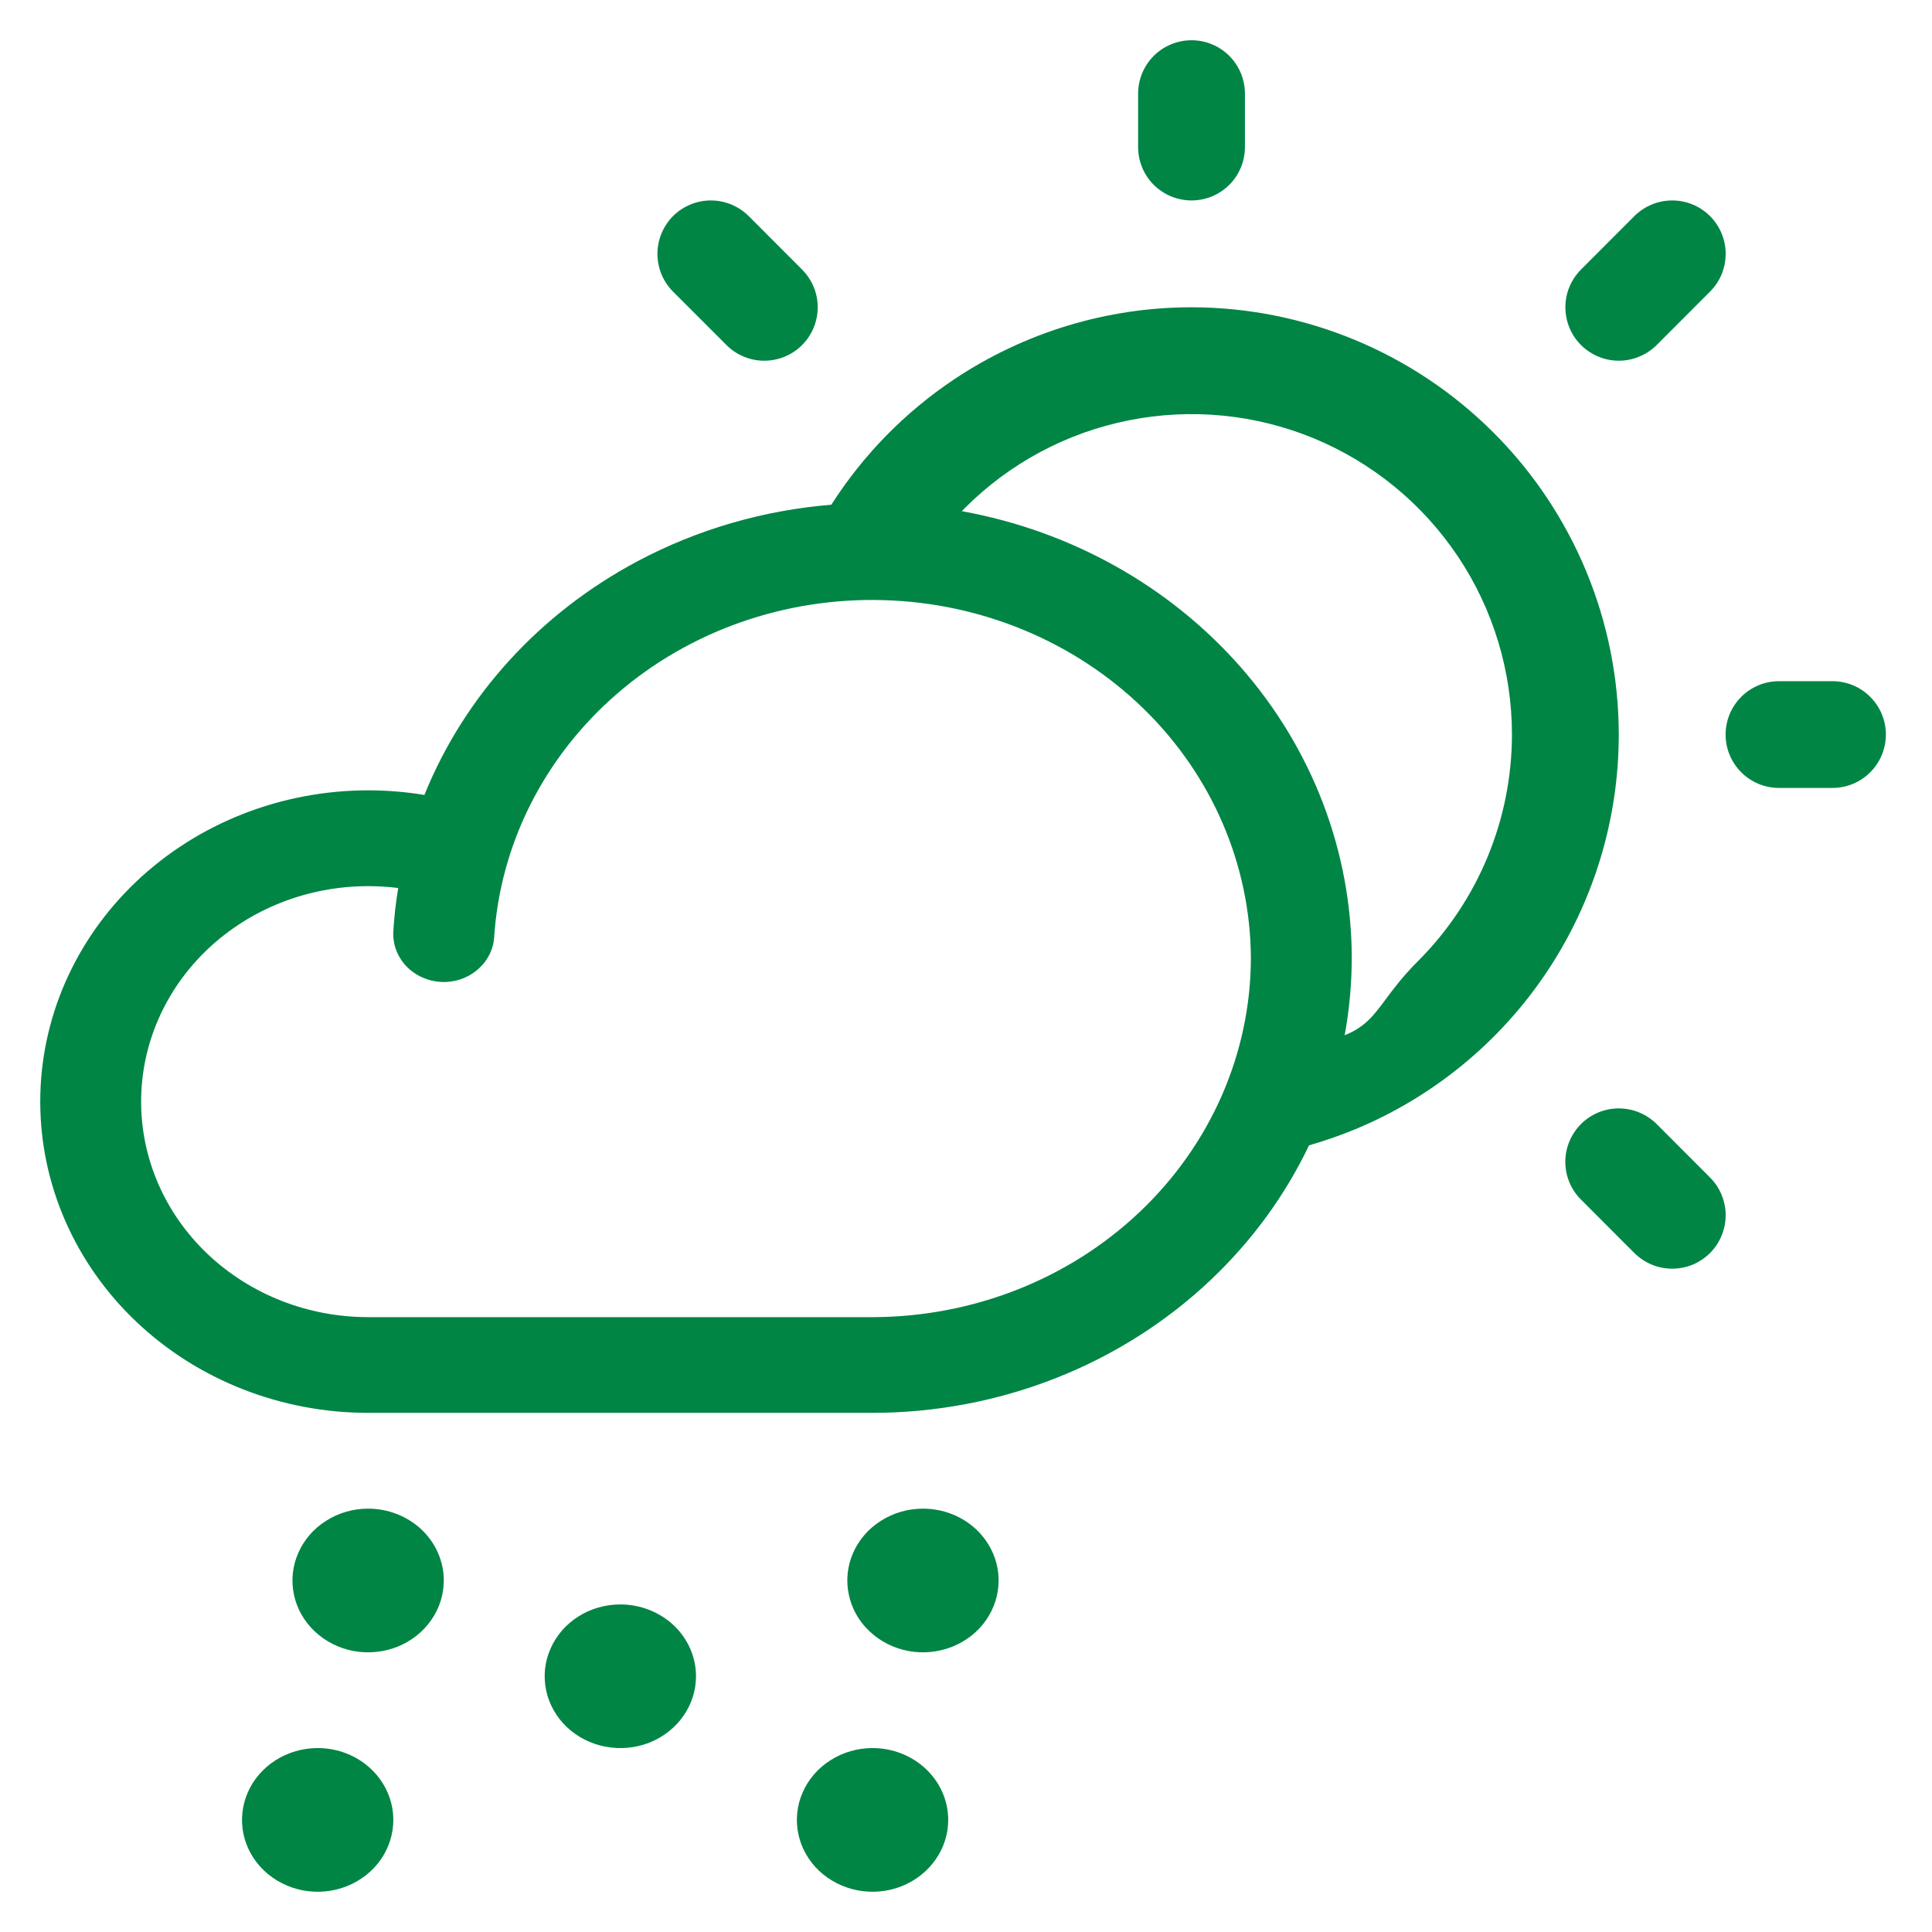
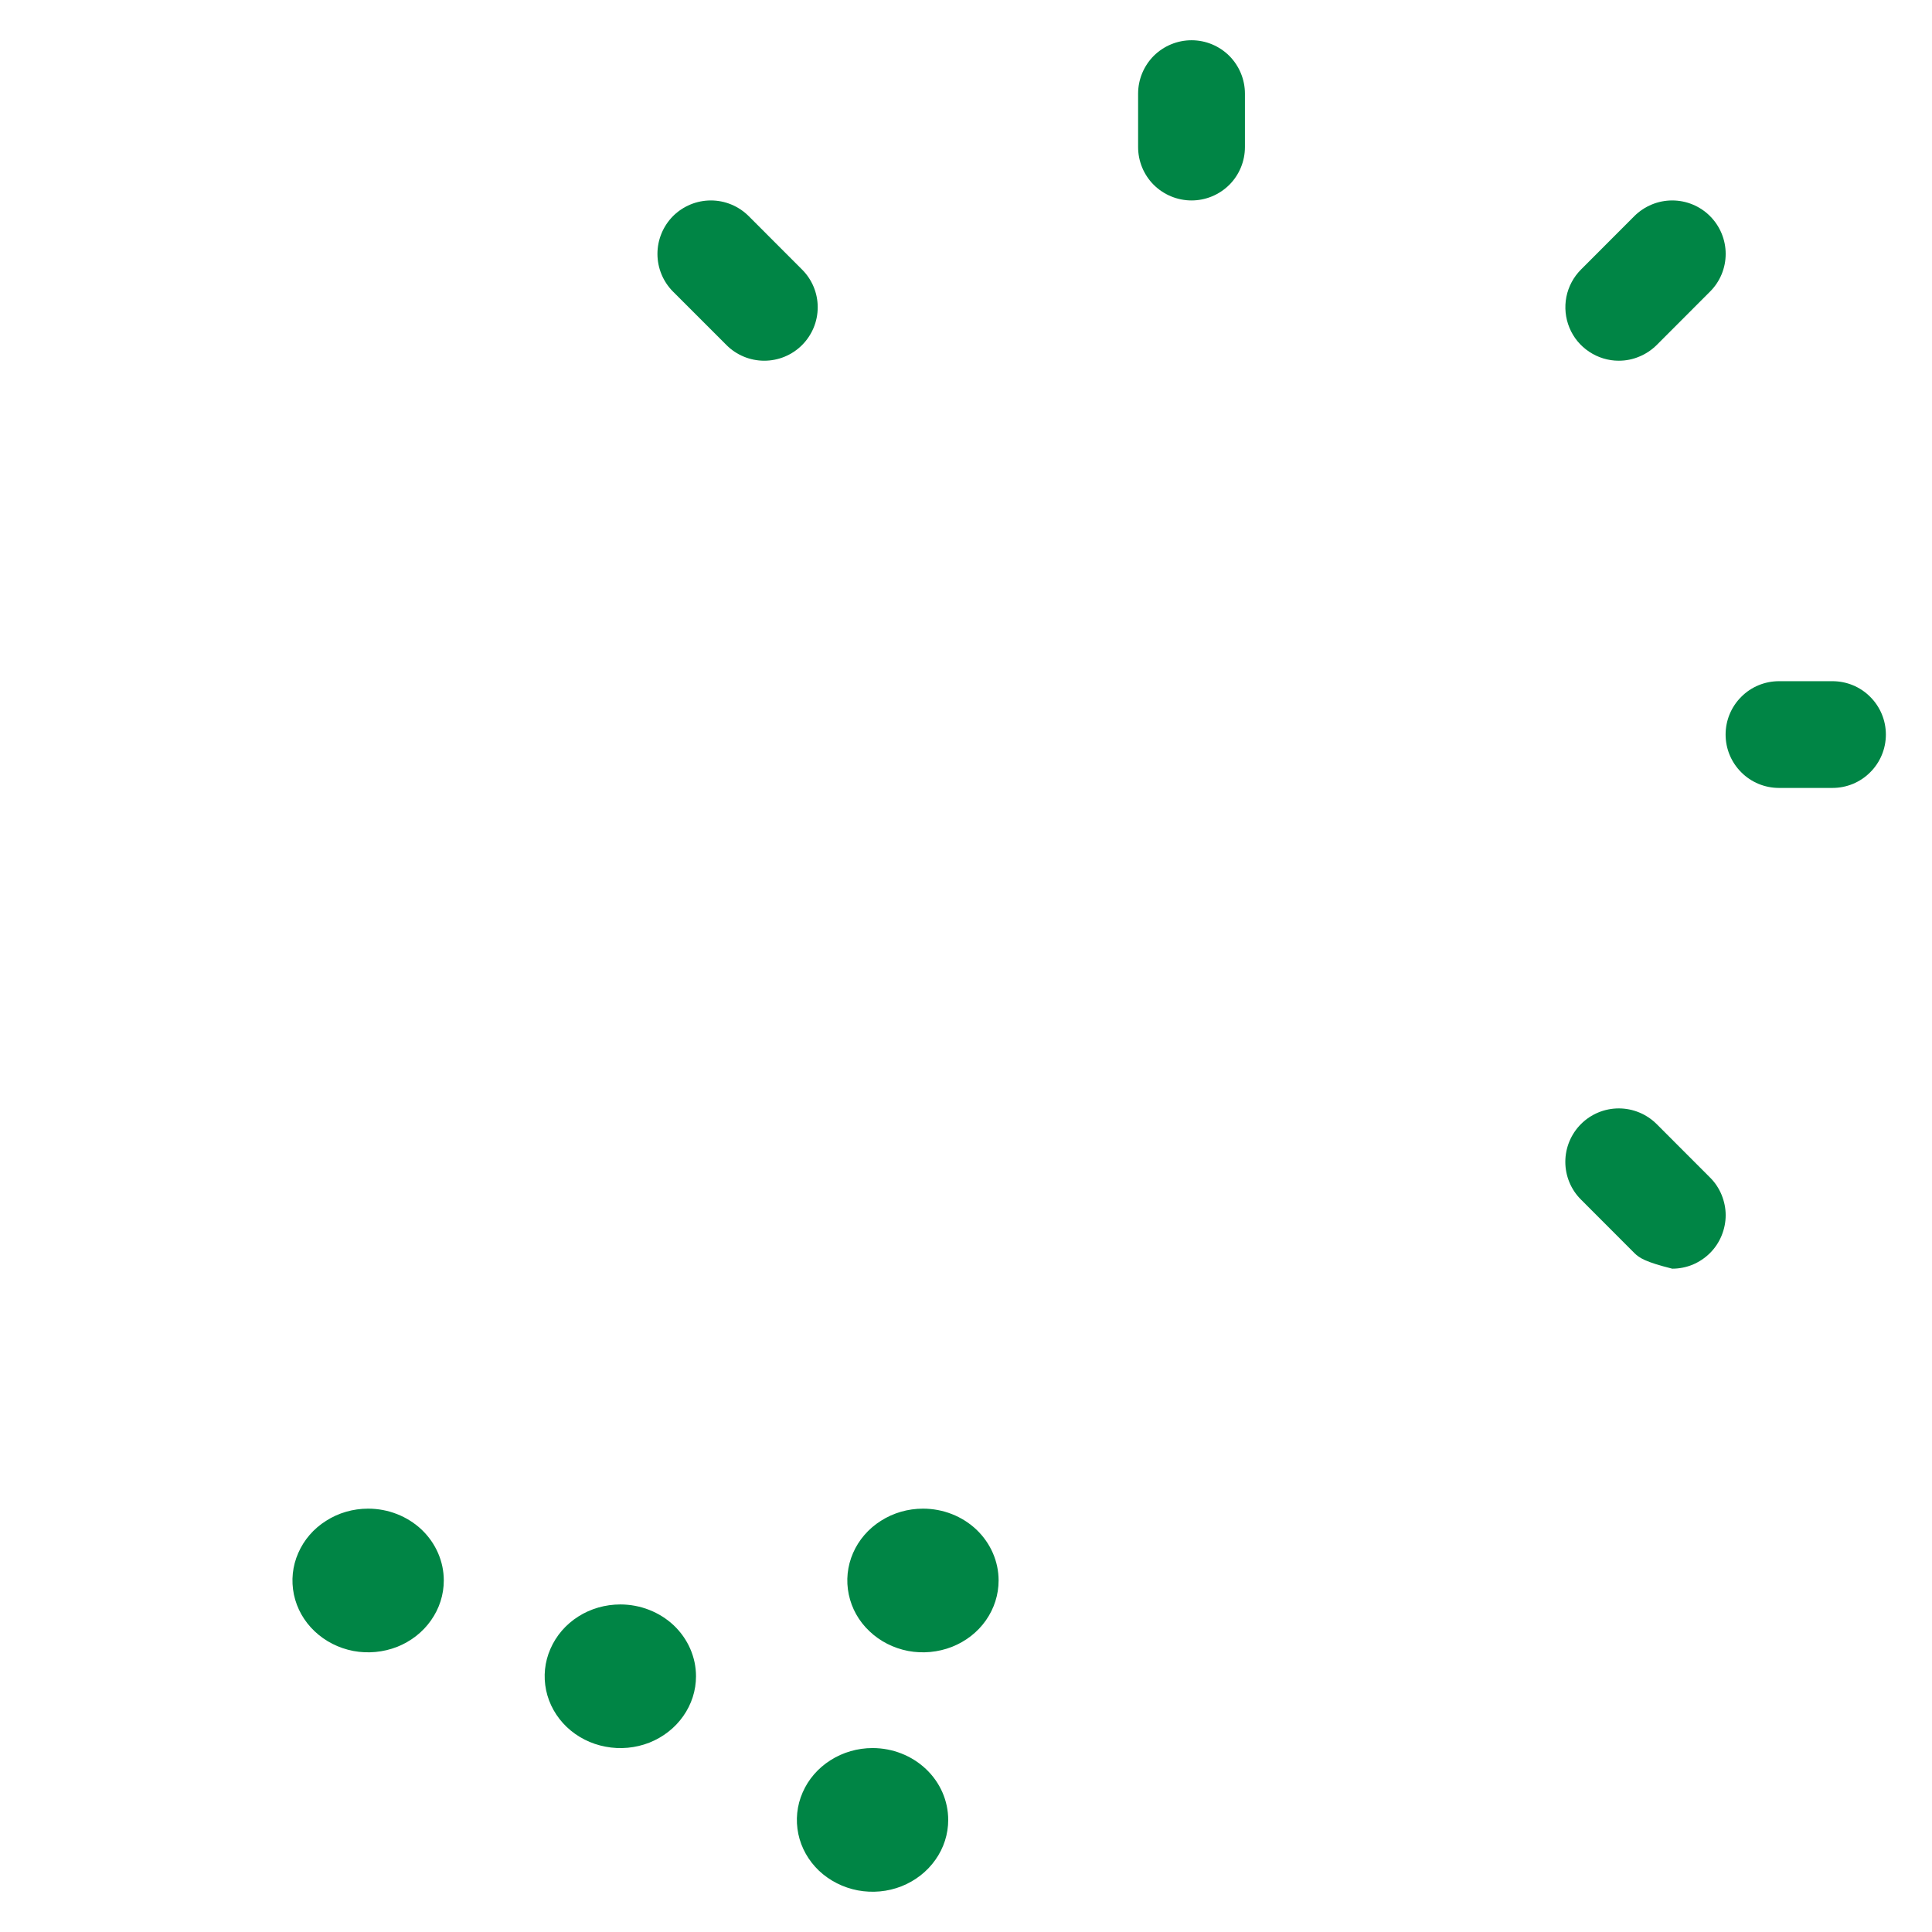
<svg xmlns="http://www.w3.org/2000/svg" width="24" height="24" viewBox="0 0 24 24" fill="none">
  <g clip-path="url(#clip0_7754_267253)">
    <path d="M14.138 1.163V1.827C14.138 2.003 14.208 2.172 14.332 2.296C14.457 2.42 14.626 2.49 14.802 2.49C14.978 2.49 15.146 2.42 15.271 2.296C15.395 2.172 15.465 2.003 15.465 1.827V1.163C15.465 0.988 15.395 0.819 15.271 0.694C15.146 0.57 14.978 0.5 14.802 0.5C14.626 0.5 14.457 0.57 14.332 0.694C14.208 0.819 14.138 0.988 14.138 1.163Z" fill="#008545" />
-     <path fill-rule="evenodd" clip-rule="evenodd" d="M19.215 12.074C19.798 11.201 20.109 10.175 20.109 9.125C20.108 7.718 19.548 6.369 18.553 5.374C17.558 4.379 16.209 3.819 14.802 3.817C13.752 3.817 12.726 4.129 11.853 4.712C11.239 5.122 10.72 5.654 10.327 6.27C9.488 6.338 8.668 6.574 7.923 6.97C6.709 7.615 5.771 8.642 5.272 9.875C5.041 9.837 4.807 9.818 4.573 9.818C3.493 9.818 2.457 10.226 1.693 10.951C0.929 11.676 0.5 12.659 0.5 13.685C0.5 14.71 0.929 15.694 1.693 16.419C2.457 17.144 3.493 17.551 4.573 17.551H10.839C12.417 17.55 13.93 16.954 15.046 15.894C15.558 15.408 15.968 14.843 16.261 14.228C16.454 14.173 16.645 14.106 16.833 14.029C17.803 13.627 18.632 12.947 19.215 12.074ZM16.704 12.86C16.762 12.545 16.791 12.224 16.792 11.9C16.79 10.58 16.302 9.301 15.412 8.287C14.528 7.28 13.303 6.595 11.948 6.35C11.961 6.337 11.974 6.323 11.987 6.31C12.543 5.753 13.253 5.374 14.025 5.221C14.797 5.067 15.598 5.146 16.325 5.447C17.052 5.749 17.674 6.259 18.111 6.913C18.549 7.568 18.782 8.338 18.782 9.125C18.781 10.18 18.362 11.192 17.615 11.939C17.43 12.124 17.313 12.28 17.215 12.412C17.064 12.616 16.956 12.76 16.704 12.86ZM14.203 8.801C15.055 9.63 15.533 10.742 15.539 11.9C15.537 13.083 15.041 14.217 14.16 15.053C13.279 15.89 12.085 16.36 10.839 16.362H4.573C3.825 16.362 3.108 16.08 2.579 15.578C2.05 15.076 1.753 14.395 1.753 13.685C1.753 12.975 2.05 12.294 2.579 11.792C3.108 11.29 3.825 11.008 4.573 11.008C4.698 11.008 4.823 11.016 4.947 11.031C4.917 11.208 4.897 11.387 4.886 11.569C4.877 11.726 4.934 11.881 5.044 11.999C5.155 12.117 5.311 12.188 5.477 12.198C5.643 12.207 5.806 12.153 5.93 12.047C5.992 11.995 6.042 11.932 6.078 11.862C6.114 11.791 6.135 11.715 6.139 11.637C6.216 10.481 6.764 9.398 7.665 8.618C8.567 7.837 9.753 7.42 10.973 7.455C12.193 7.489 13.351 7.971 14.203 8.801Z" fill="#008545" />
    <path d="M9.494 4.481C9.318 4.481 9.149 4.411 9.025 4.287L8.361 3.623C8.237 3.499 8.167 3.33 8.167 3.154C8.167 2.978 8.237 2.809 8.361 2.684C8.486 2.56 8.654 2.49 8.831 2.49C9.007 2.49 9.175 2.56 9.3 2.684L9.963 3.348C10.088 3.472 10.158 3.641 10.158 3.817C10.158 3.993 10.088 4.162 9.963 4.287C9.839 4.411 9.67 4.481 9.494 4.481Z" fill="#008545" />
    <path d="M20.363 4.43C20.283 4.464 20.197 4.481 20.109 4.481C19.978 4.481 19.85 4.442 19.741 4.369C19.631 4.296 19.546 4.193 19.496 4.071C19.446 3.95 19.433 3.817 19.458 3.688C19.484 3.559 19.547 3.441 19.64 3.348L20.303 2.684C20.428 2.56 20.597 2.49 20.773 2.49C20.949 2.49 21.118 2.56 21.242 2.684C21.367 2.809 21.437 2.978 21.437 3.154C21.437 3.33 21.367 3.499 21.242 3.623L20.579 4.287C20.517 4.348 20.444 4.397 20.363 4.43Z" fill="#008545" />
-     <path d="M20.109 13.769C20.285 13.769 20.454 13.839 20.579 13.963L21.242 14.627C21.304 14.688 21.353 14.762 21.386 14.842C21.419 14.923 21.437 15.009 21.437 15.096C21.437 15.183 21.419 15.27 21.386 15.35C21.353 15.431 21.304 15.504 21.242 15.566C21.181 15.627 21.107 15.676 21.027 15.71C20.946 15.743 20.86 15.76 20.773 15.76C20.686 15.76 20.599 15.743 20.519 15.71C20.438 15.676 20.365 15.627 20.303 15.566L19.64 14.902C19.515 14.778 19.445 14.609 19.445 14.433C19.445 14.257 19.515 14.088 19.64 13.963C19.764 13.839 19.933 13.769 20.109 13.769Z" fill="#008545" />
+     <path d="M20.109 13.769C20.285 13.769 20.454 13.839 20.579 13.963L21.242 14.627C21.304 14.688 21.353 14.762 21.386 14.842C21.419 14.923 21.437 15.009 21.437 15.096C21.437 15.183 21.419 15.27 21.386 15.35C21.353 15.431 21.304 15.504 21.242 15.566C21.181 15.627 21.107 15.676 21.027 15.71C20.946 15.743 20.86 15.76 20.773 15.76C20.438 15.676 20.365 15.627 20.303 15.566L19.64 14.902C19.515 14.778 19.445 14.609 19.445 14.433C19.445 14.257 19.515 14.088 19.64 13.963C19.764 13.839 19.933 13.769 20.109 13.769Z" fill="#008545" />
    <path d="M22.1 8.462H22.763C22.939 8.462 23.108 8.531 23.232 8.656C23.357 8.78 23.427 8.949 23.427 9.125C23.427 9.301 23.357 9.47 23.232 9.594C23.108 9.719 22.939 9.788 22.763 9.788H22.1C21.924 9.788 21.755 9.719 21.631 9.594C21.506 9.47 21.436 9.301 21.436 9.125C21.436 8.949 21.506 8.78 21.631 8.656C21.755 8.531 21.924 8.462 22.1 8.462Z" fill="#008545" />
    <path d="M5.354 20.129C5.458 19.982 5.513 19.81 5.513 19.633C5.513 19.397 5.414 19.17 5.238 19.002C5.061 18.835 4.822 18.741 4.573 18.741C4.387 18.741 4.205 18.793 4.051 18.892C3.896 18.989 3.776 19.129 3.705 19.292C3.633 19.455 3.615 19.634 3.651 19.808C3.687 19.981 3.777 20.14 3.908 20.264C4.04 20.389 4.207 20.474 4.39 20.509C4.572 20.543 4.761 20.525 4.933 20.458C5.104 20.39 5.251 20.276 5.354 20.129Z" fill="#008545" />
    <path d="M7.184 20.081C7.338 19.983 7.52 19.931 7.706 19.931C7.955 19.931 8.194 20.025 8.371 20.192C8.547 20.36 8.646 20.587 8.646 20.823C8.646 21 8.591 21.172 8.487 21.319C8.384 21.466 8.237 21.58 8.066 21.648C7.894 21.715 7.705 21.733 7.523 21.698C7.34 21.664 7.173 21.579 7.041 21.454C6.91 21.329 6.82 21.17 6.784 20.997C6.748 20.824 6.766 20.645 6.838 20.482C6.909 20.319 7.029 20.179 7.184 20.081Z" fill="#008545" />
    <path d="M10.943 18.892C11.098 18.793 11.28 18.741 11.466 18.741C11.715 18.741 11.954 18.835 12.13 19.002C12.306 19.17 12.405 19.397 12.405 19.633C12.405 19.81 12.35 19.982 12.247 20.129C12.144 20.276 11.997 20.39 11.825 20.458C11.653 20.525 11.464 20.543 11.282 20.509C11.1 20.474 10.932 20.389 10.801 20.264C10.669 20.14 10.58 19.981 10.544 19.808C10.507 19.634 10.526 19.455 10.597 19.292C10.668 19.129 10.789 18.989 10.943 18.892Z" fill="#008545" />
-     <path d="M3.424 21.866C3.579 21.768 3.76 21.715 3.946 21.715C4.196 21.715 4.435 21.809 4.611 21.977C4.787 22.144 4.886 22.371 4.886 22.608C4.886 22.784 4.831 22.957 4.728 23.103C4.625 23.25 4.478 23.364 4.306 23.432C4.134 23.5 3.945 23.517 3.763 23.483C3.581 23.448 3.413 23.363 3.282 23.239C3.15 23.114 3.061 22.955 3.024 22.782C2.988 22.609 3.007 22.429 3.078 22.266C3.149 22.103 3.27 21.964 3.424 21.866Z" fill="#008545" />
    <path d="M10.317 21.866C10.471 21.768 10.653 21.715 10.839 21.715C11.088 21.715 11.327 21.809 11.504 21.977C11.68 22.144 11.779 22.371 11.779 22.608C11.779 22.784 11.724 22.957 11.62 23.103C11.517 23.25 11.37 23.364 11.199 23.432C11.027 23.5 10.838 23.517 10.656 23.483C10.473 23.448 10.306 23.363 10.174 23.239C10.043 23.114 9.953 22.955 9.917 22.782C9.881 22.609 9.899 22.429 9.971 22.266C10.042 22.103 10.162 21.964 10.317 21.866Z" fill="#008545" />
  </g>
  <defs>
    <clipPath id="clip0_7754_267253">
      <rect width="24" height="24" fill="white" />
    </clipPath>
  </defs>
</svg>